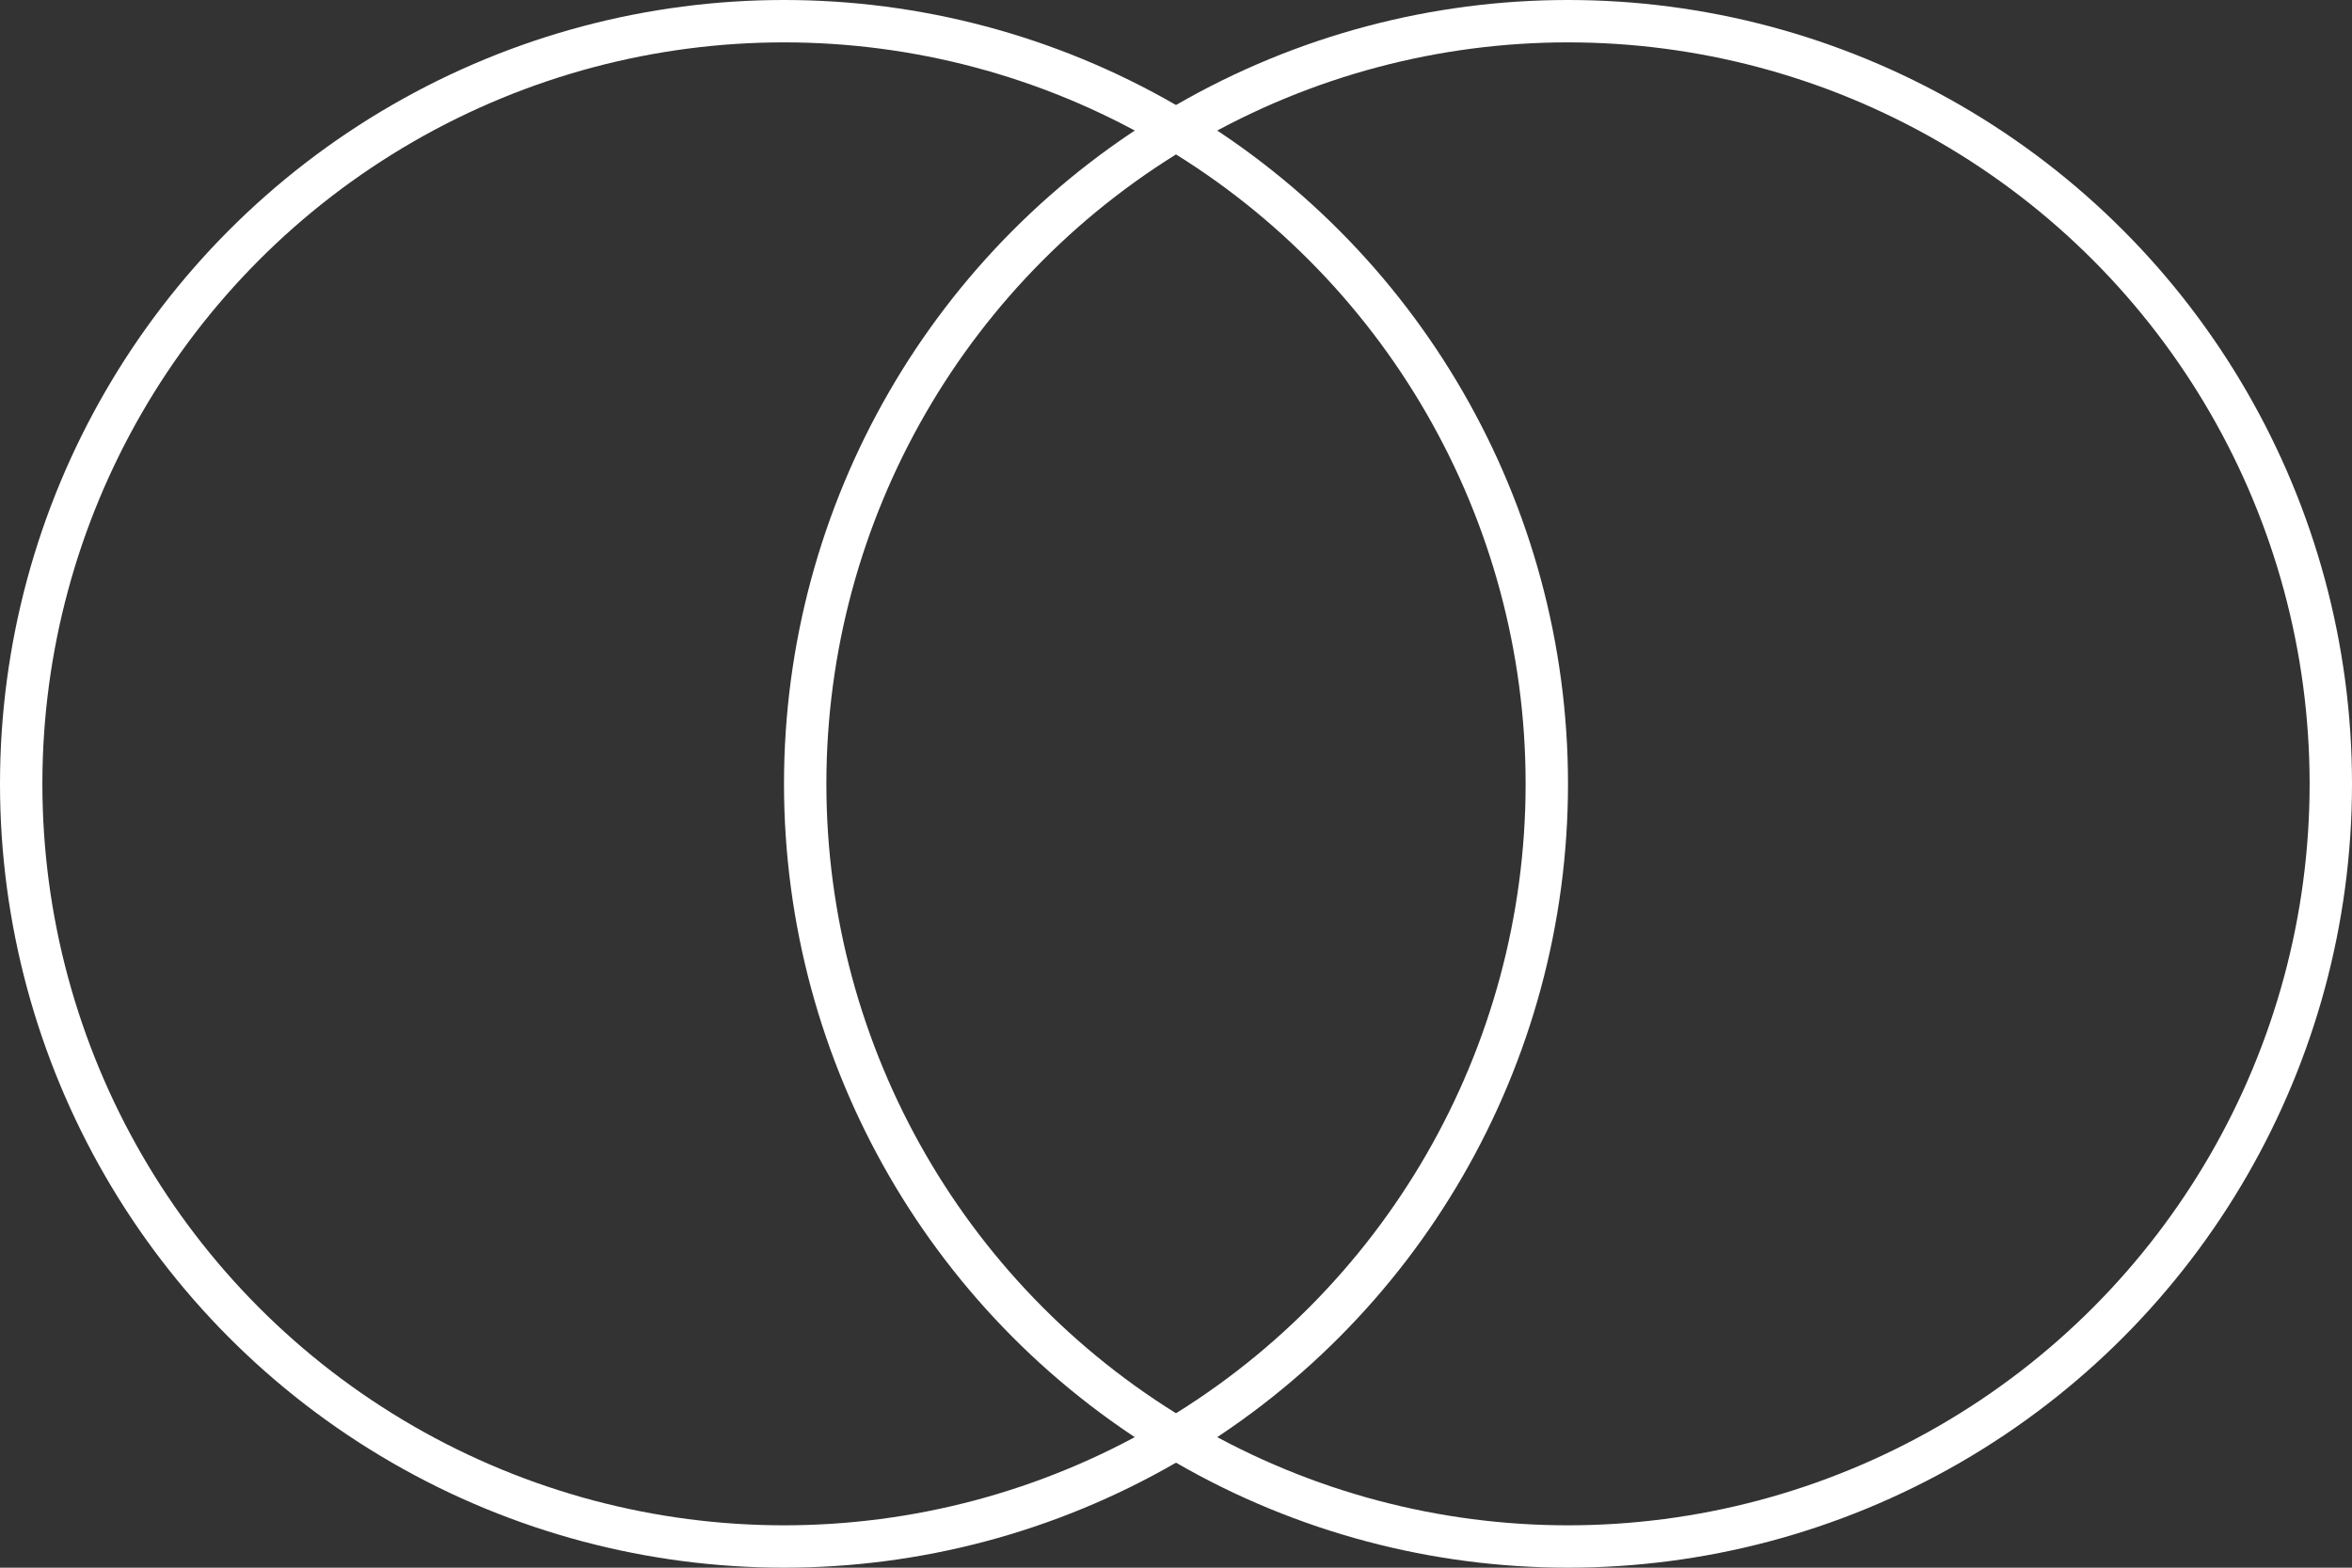
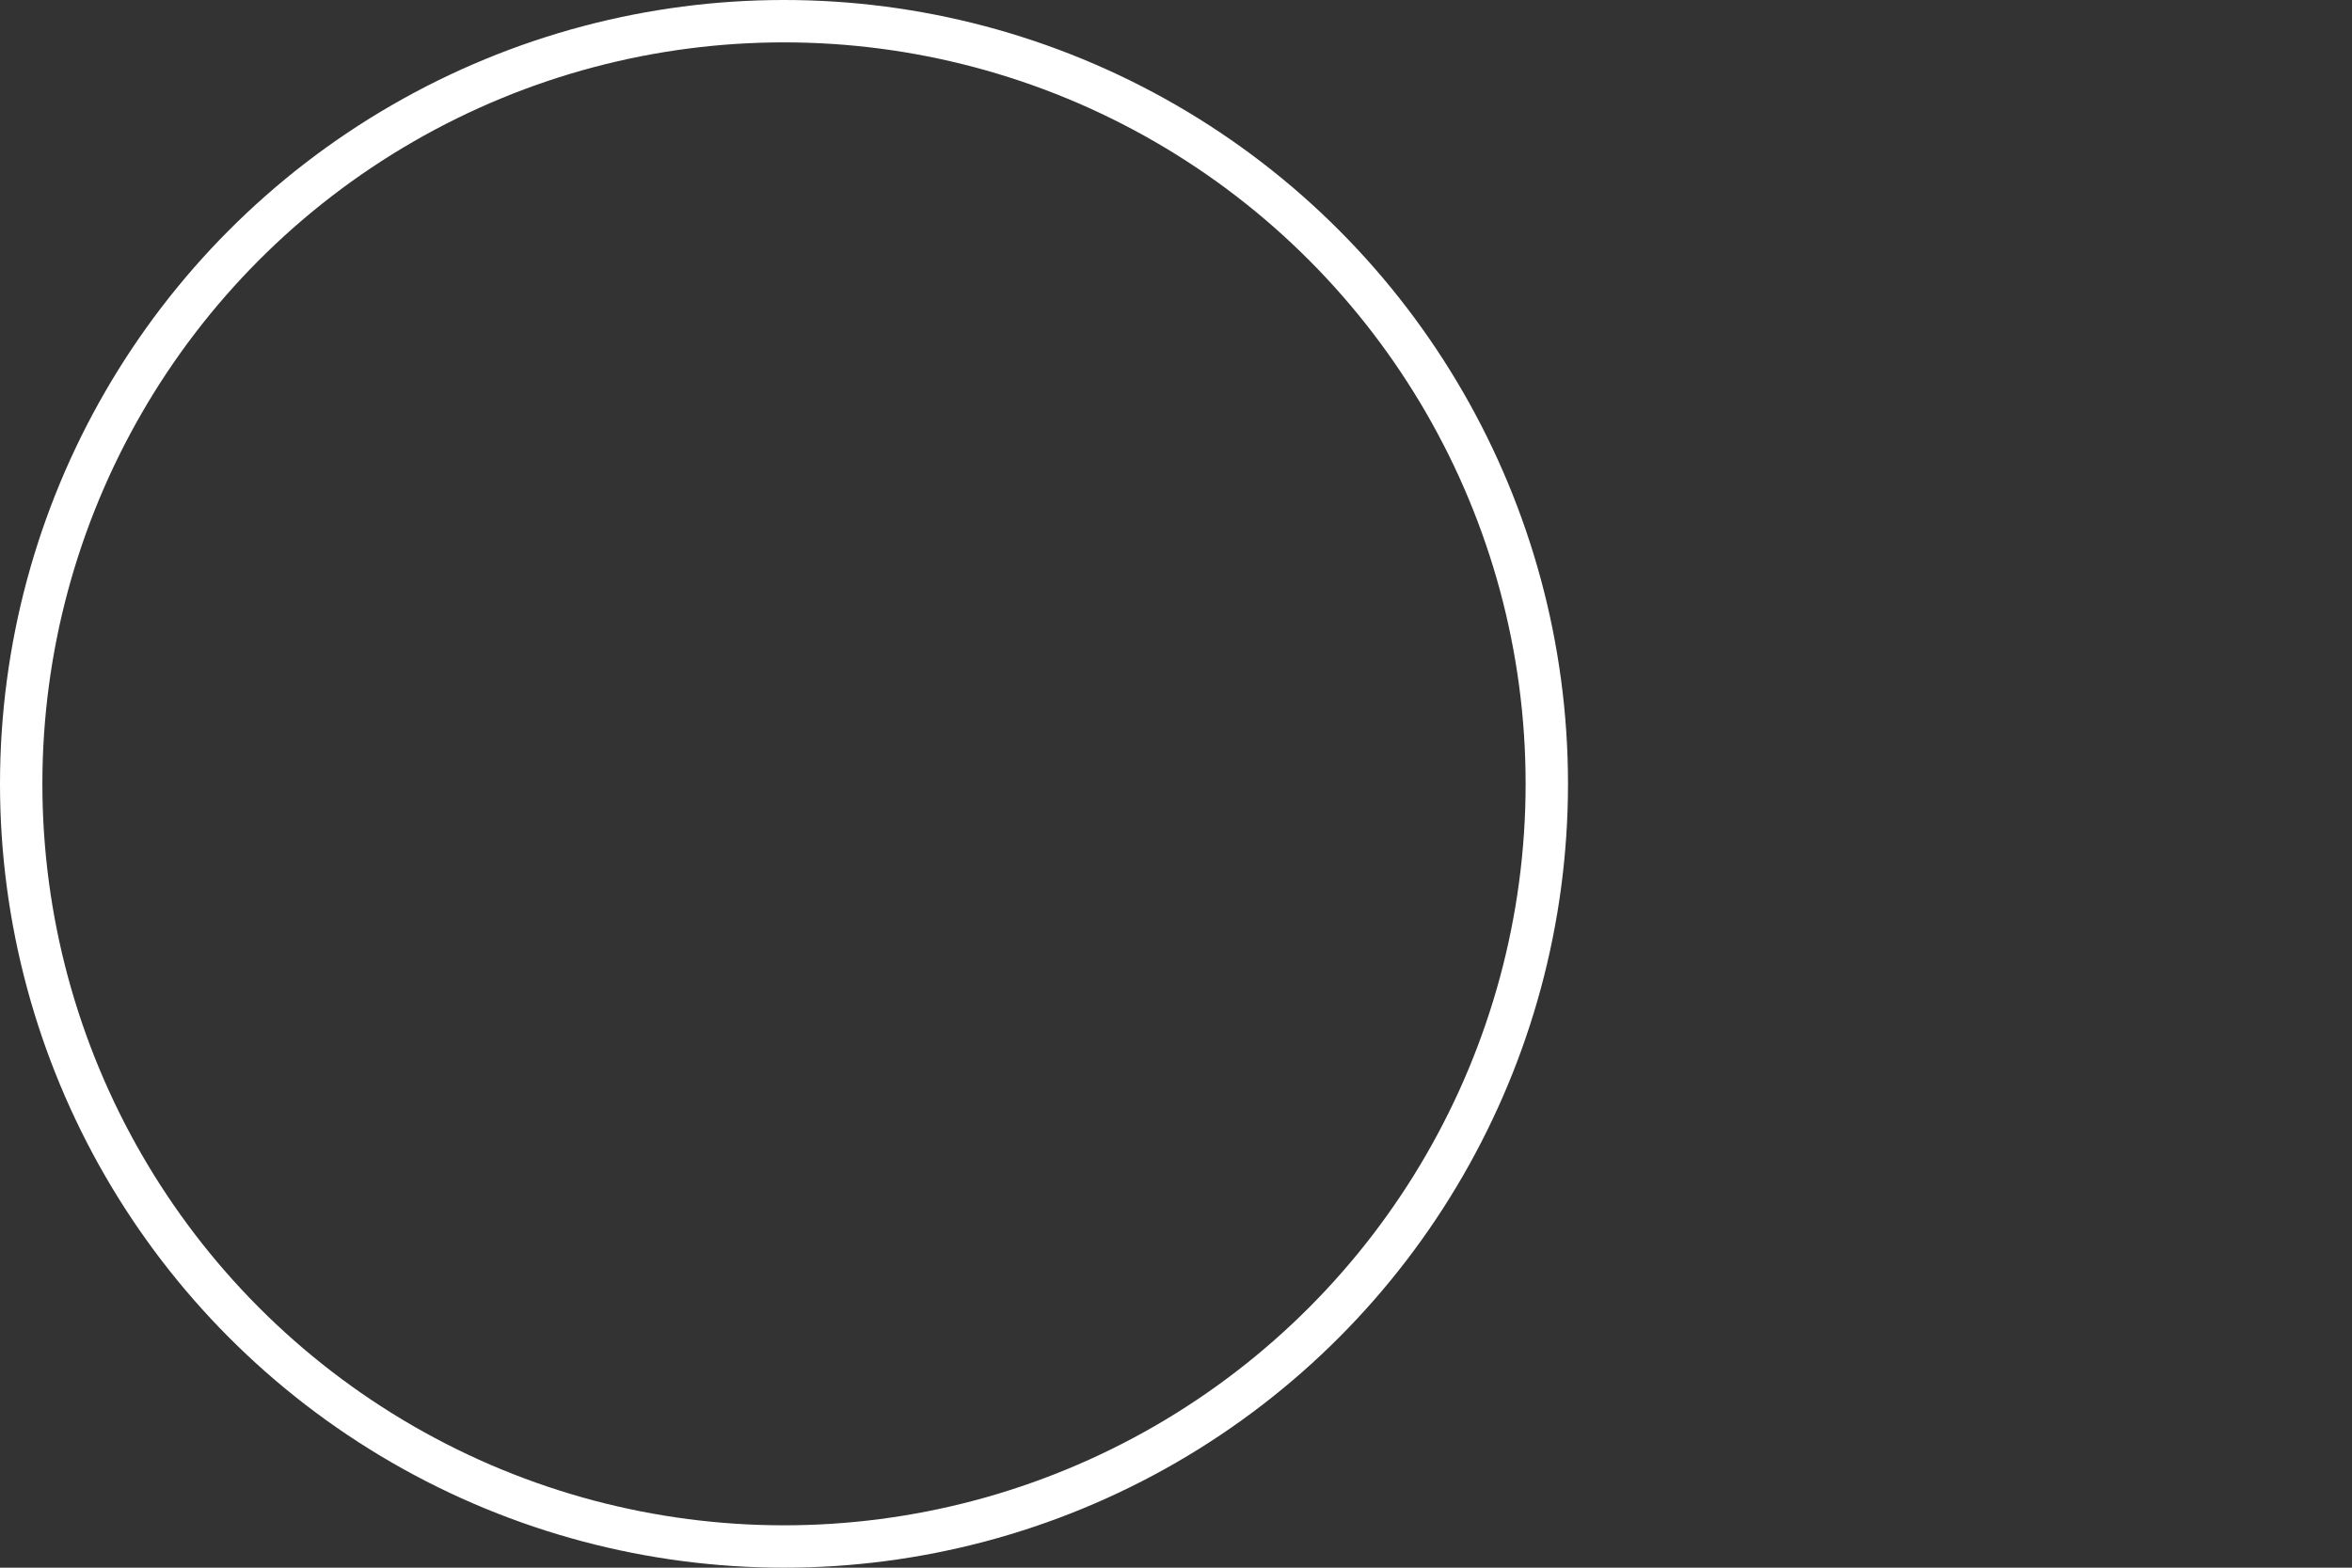
<svg xmlns="http://www.w3.org/2000/svg" width="111" height="74" viewBox="0 0 111 74">
  <rect x="0" y="0" width="111" height="74" fill="#333333" stroke="none" />
  <g id="Groupe_4" data-name="Groupe 4" transform="translate(-1377 -3153)">
    <g id="Ellipse_1" data-name="Ellipse 1" transform="translate(1377 3153)" fill="none" stroke="#fff" stroke-width="2">
-       <circle cx="37" cy="37" r="37" stroke="none" />
      <circle cx="37" cy="37" r="36" fill="none" />
    </g>
    <g id="Ellipse_2" data-name="Ellipse 2" transform="translate(1414 3153)" fill="none" stroke="#fff" stroke-width="2">
-       <circle cx="37" cy="37" r="37" stroke="none" />
-       <circle cx="37" cy="37" r="36" fill="none" />
-     </g>
+       </g>
  </g>
</svg>